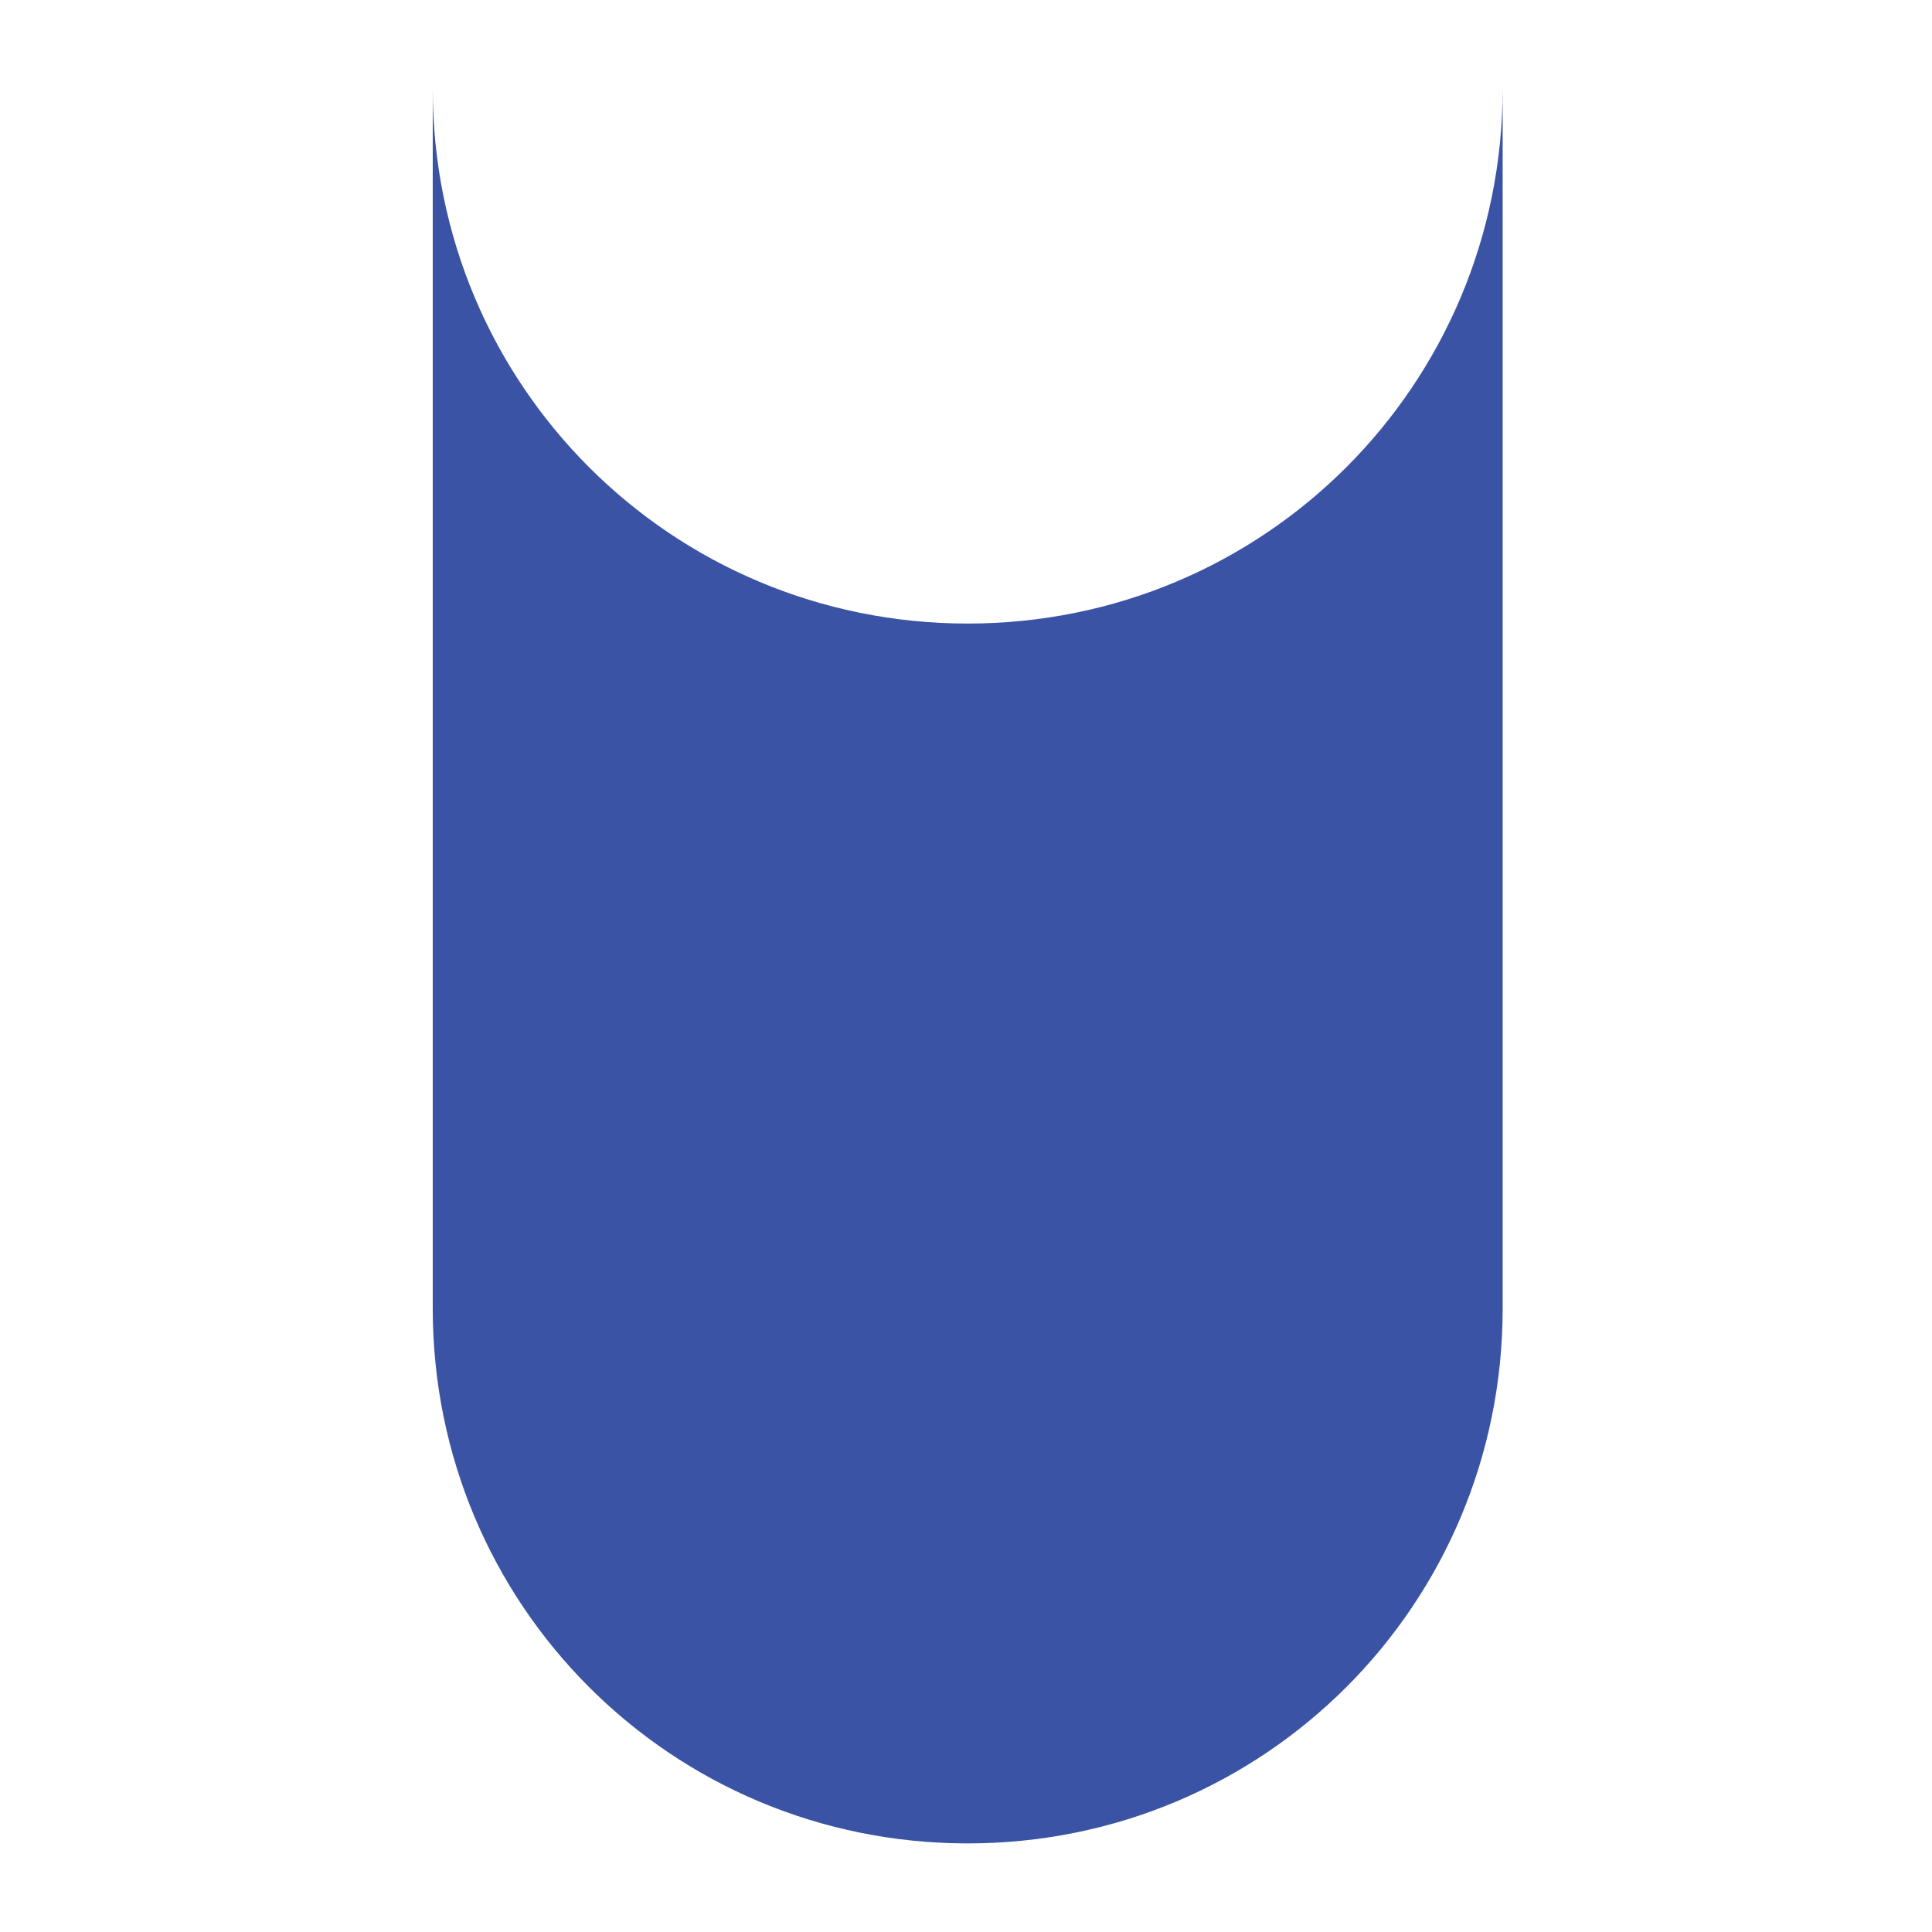
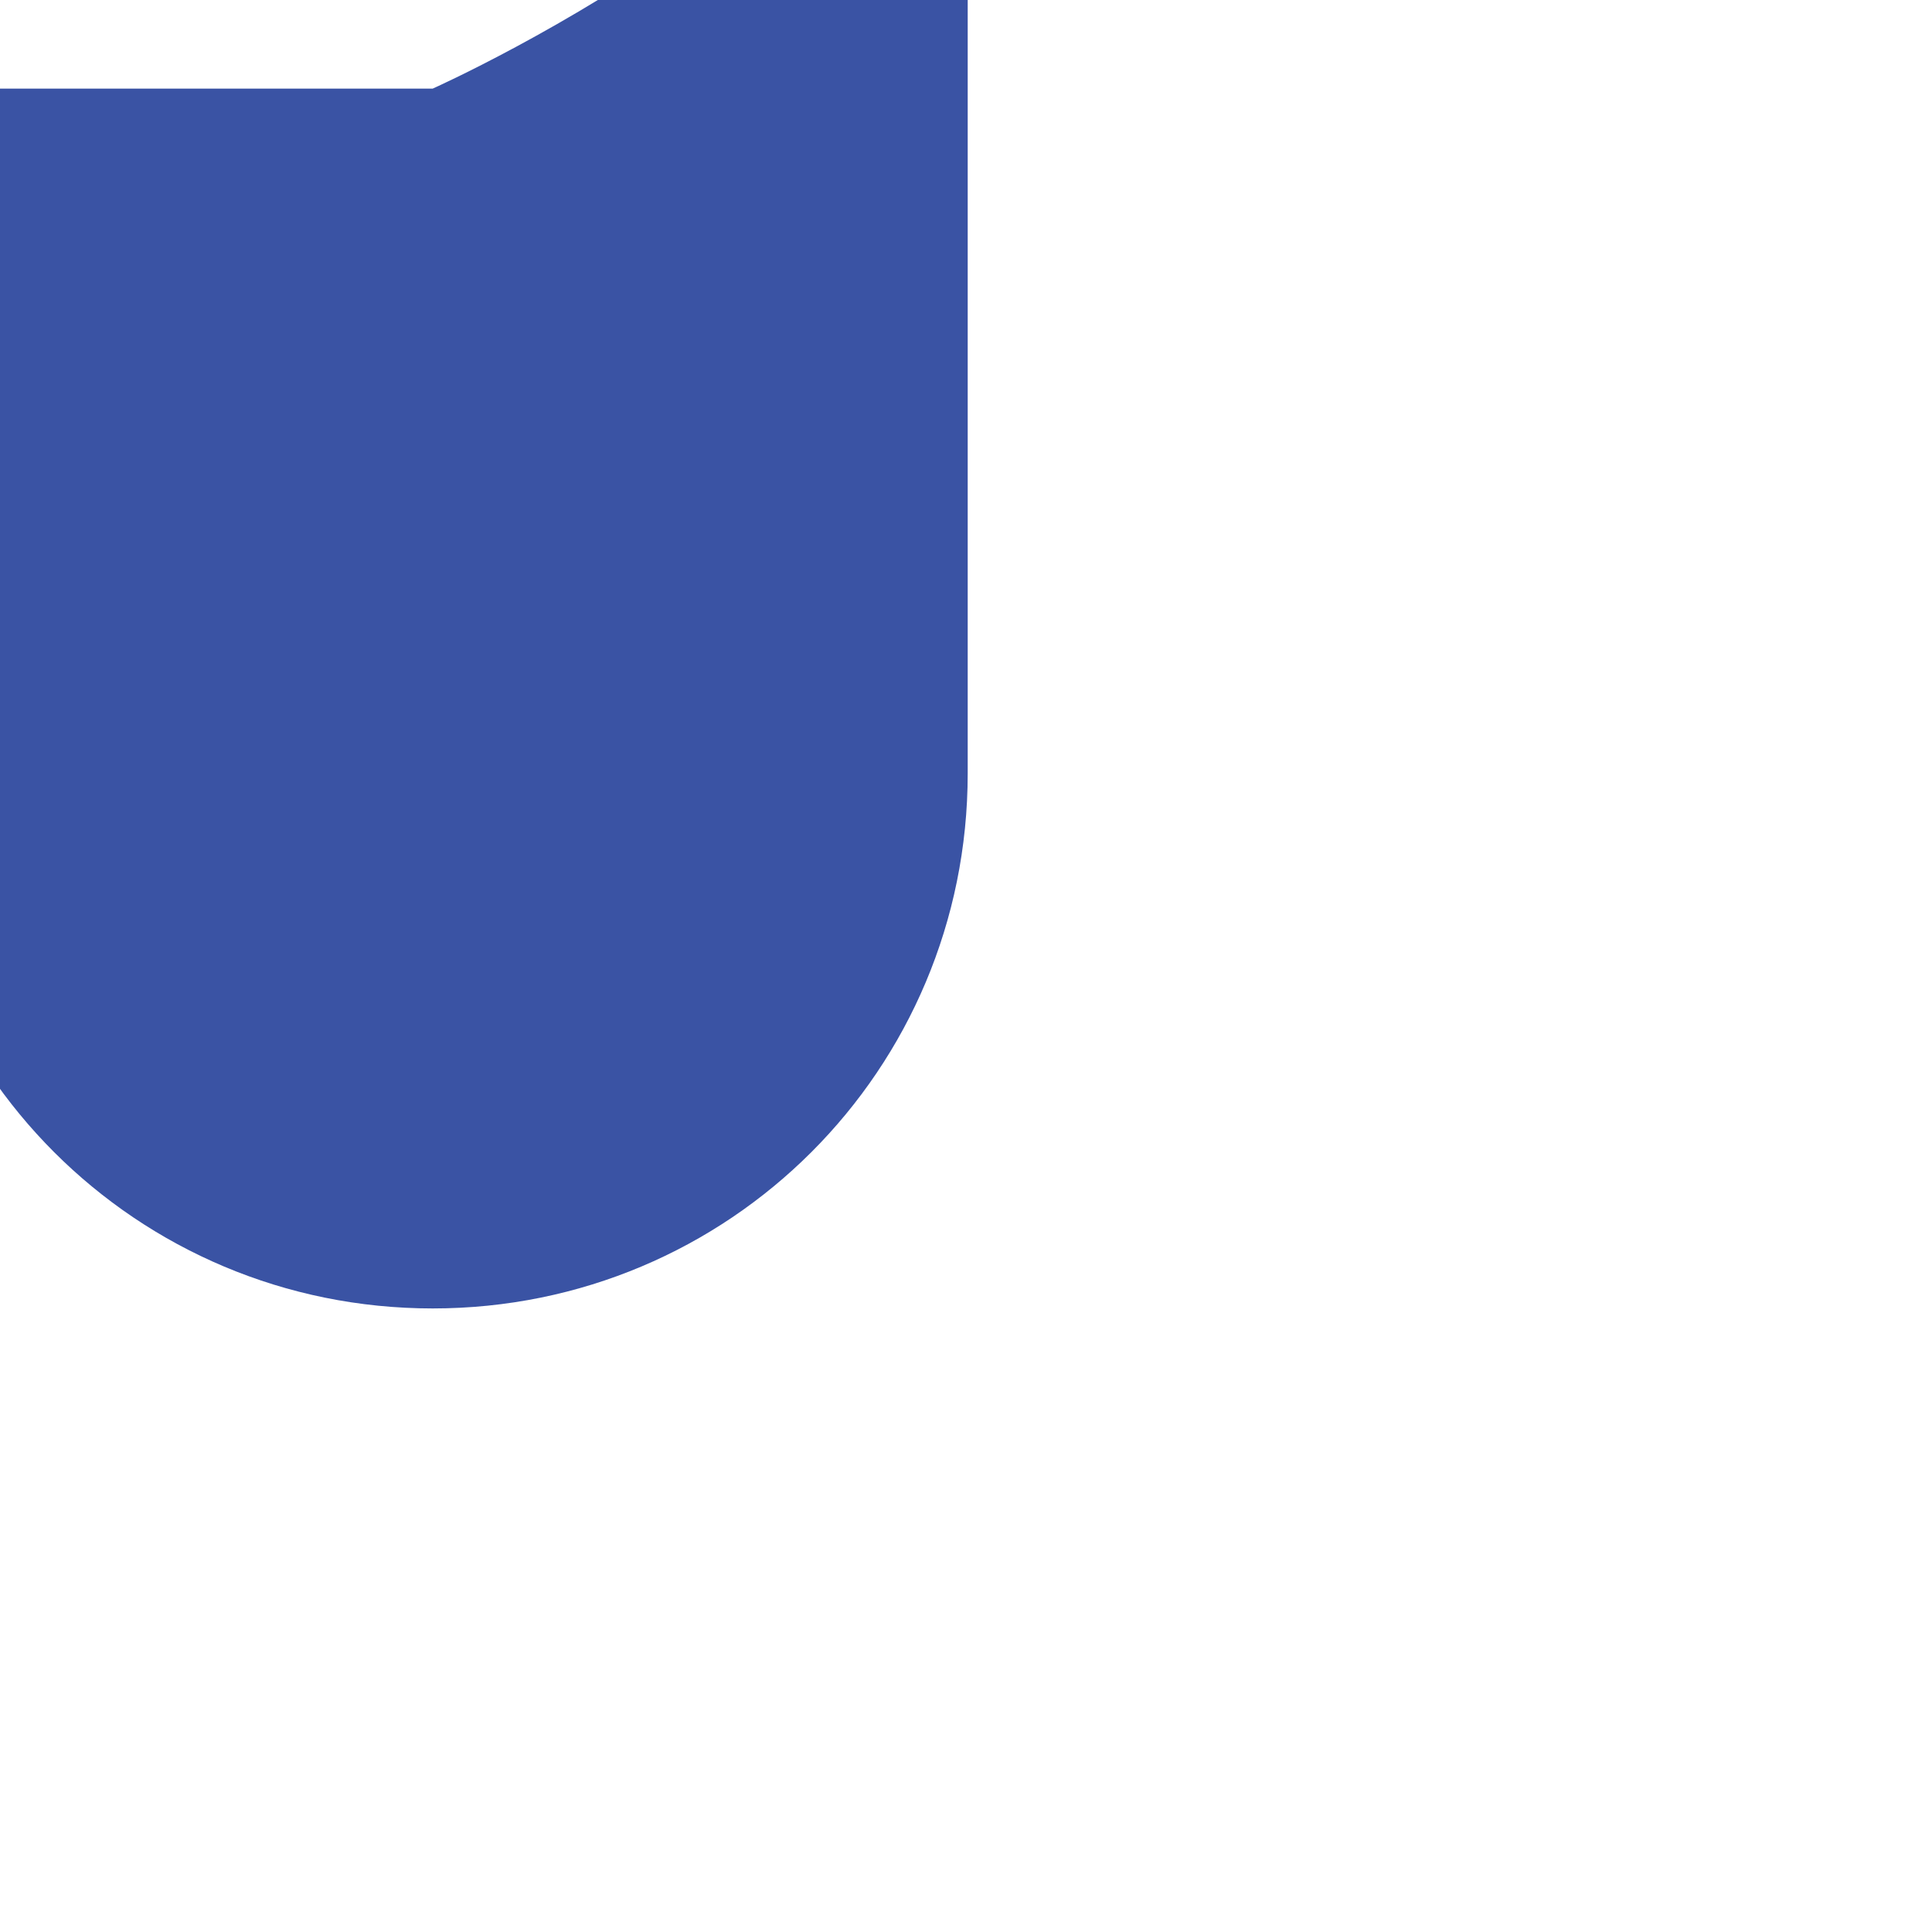
<svg xmlns="http://www.w3.org/2000/svg" version="1.1" id="Layer_1" x="0px" y="0px" viewBox="0 0 56.7 56.7" style="enable-background:new 0 0 56.7 56.7;" xml:space="preserve">
  <style type="text/css">
	.st0{fill-rule:evenodd;clip-rule:evenodd;fill:#3A53A4;}
</style>
-   <path class="st0" d="M12.7,2.6c0,8.7,7,15.7,15.7,15.7s15.7-7,15.7-15.7v35.8c0,8.7-7,15.7-15.7,15.7s-15.7-7-15.7-15.7V2.6z" />
+   <path class="st0" d="M12.7,2.6s15.7-7,15.7-15.7v35.8c0,8.7-7,15.7-15.7,15.7s-15.7-7-15.7-15.7V2.6z" />
</svg>